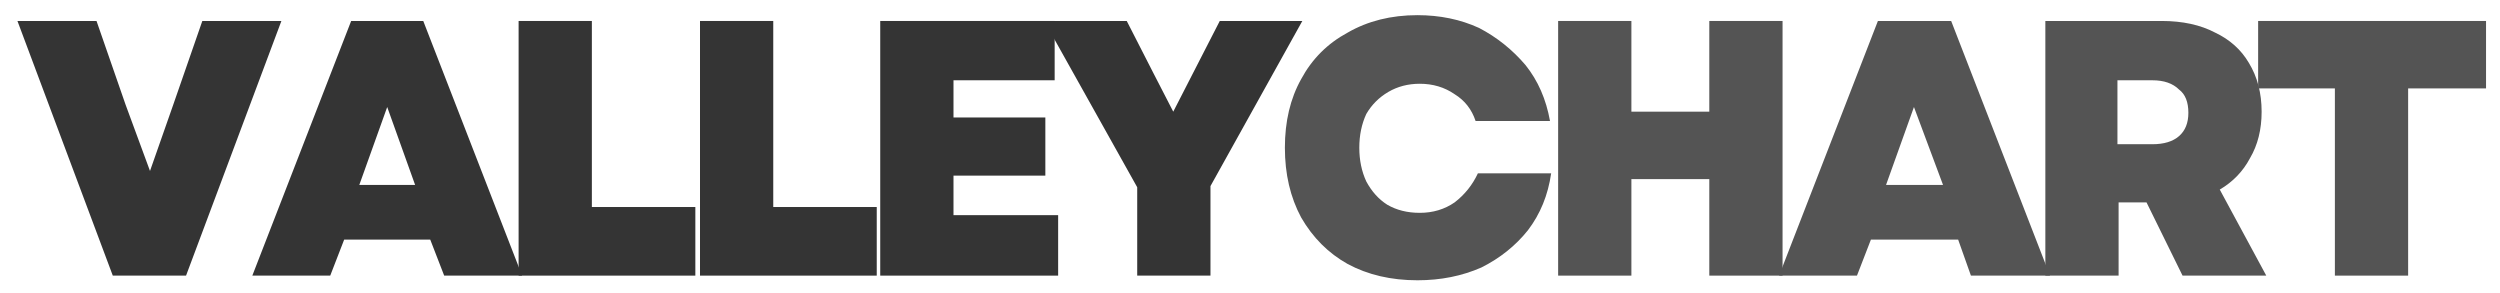
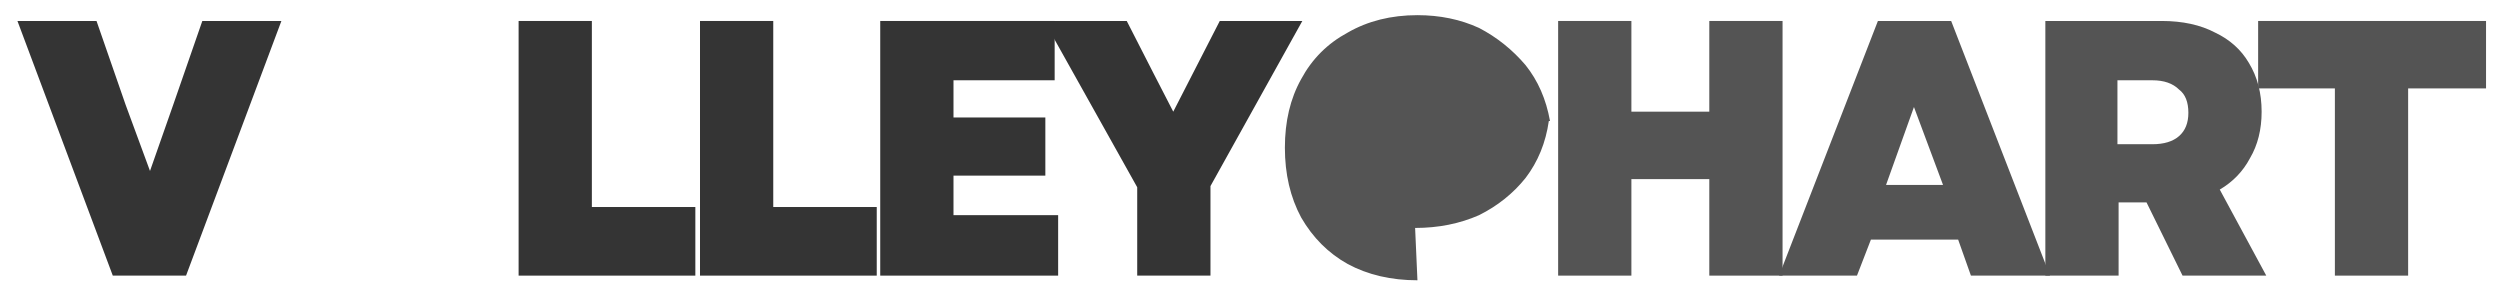
<svg xmlns="http://www.w3.org/2000/svg" version="1.2" viewBox="0 0 215 25" width="145" height="17">
  <title>Blue Black Modern Simple Design Hotel and Resort Logo - Logos (2)</title>
  <style> .s0 { fill: #343434 } .s1 { fill: #545454 } </style>
  <g>
    <g>
      <g>
        <path class="s0" d="m9.7 23.6l-8.2-21.9h6.8l2.5 7.2 2.1 5.7 2-5.7 2.5-7.2h6.8l-8.2 21.9z" />
      </g>
    </g>
  </g>
  <g>
    <g>
      <g>
-         <path class="s0" d="m21.7 23.6l8.5-21.9h6.2l8.5 21.9h-6.7l-1.2-3.1h-7.4l-1.2 3.1zm9.2-7.8h4.8l-2.4-6.7z" />
-       </g>
+         </g>
    </g>
  </g>
  <g>
    <g>
      <g>
        <path class="s0" d="m44.6 23.6v-21.9h6.3v16h8.9v5.9z" />
      </g>
    </g>
  </g>
  <g>
    <g>
      <g>
        <path class="s0" d="m60.2 23.6v-21.9h6.3v16h8.9v5.9z" />
      </g>
    </g>
  </g>
  <g>
    <g>
      <g>
        <path class="s0" d="m75.7 23.6v-21.9h15v5.1h-8.7v3.2h7.9v5h-7.9v3.4h9v5.2z" />
      </g>
    </g>
  </g>
  <g>
    <g>
      <g>
        <path class="s0" d="m97.8 23.6v-7.6l-8-14.3h7.1l2.3 4.5 1.7 3.3 4-7.8h7.1l-7.9 14.2v7.7z" />
      </g>
    </g>
  </g>
  <g>
    <g>
      <g>
-         <path class="s1" d="m121.9 24q-3.4 0-6-1.4-2.5-1.4-4-4-1.4-2.6-1.4-6 0-3.4 1.4-5.9 1.4-2.6 4-4 2.6-1.5 6-1.5 2.9 0 5.3 1.1 2.3 1.2 4 3.2 1.6 2 2.1 4.8h-6.4q-0.5-1.5-1.8-2.3-1.3-0.9-3-0.9-1.5 0-2.7 0.7-1.2 0.7-1.9 1.9-0.6 1.3-0.6 2.9 0 1.6 0.6 2.9 0.7 1.3 1.8 2 1.2 0.7 2.8 0.7 1.7 0 3-0.9 1.3-1 2-2.5h6.3q-0.4 2.8-2 4.9-1.6 2-4 3.2-2.5 1.1-5.5 1.1z" />
+         <path class="s1" d="m121.9 24q-3.4 0-6-1.4-2.5-1.4-4-4-1.4-2.6-1.4-6 0-3.4 1.4-5.9 1.4-2.6 4-4 2.6-1.5 6-1.5 2.9 0 5.3 1.1 2.3 1.2 4 3.2 1.6 2 2.1 4.8h-6.4h6.3q-0.4 2.8-2 4.9-1.6 2-4 3.2-2.5 1.1-5.5 1.1z" />
      </g>
    </g>
  </g>
  <g>
    <g>
      <g>
        <path class="s1" d="m147 23.6v-8.3h-6.7v8.3h-6.3v-21.9h6.3v7.8h6.7v-7.8h6.3v21.9z" />
      </g>
    </g>
  </g>
  <g>
    <g>
      <g>
        <path class="s1" d="m153 23.6l8.5-21.9h6.3l8.5 21.9h-6.8l-1.1-3.1h-7.5l-1.2 3.1zm9.2-7.8h4.9l-2.5-6.7z" />
      </g>
    </g>
  </g>
  <g>
    <g>
      <g>
        <path class="s1" d="m175.9 23.6v-21.9h10q2.7 0 4.6 1 1.9 0.9 2.9 2.6 1.1 1.8 1.1 4.2 0 2.3-1 4-0.9 1.7-2.6 2.7l4 7.4h-7.2l-3.1-6.3h-2.4v6.3zm6.2-11.3h3q1.5 0 2.3-0.7 0.8-0.7 0.8-2 0-1.4-0.8-2-0.8-0.8-2.3-0.8h-3z" />
      </g>
    </g>
  </g>
  <g>
    <g>
      <g>
        <path class="s1" d="m200.8 23.6v-16.1h-6.6v-5.8h19.6v5.8h-6.7v16.1z" />
      </g>
    </g>
  </g>
</svg>